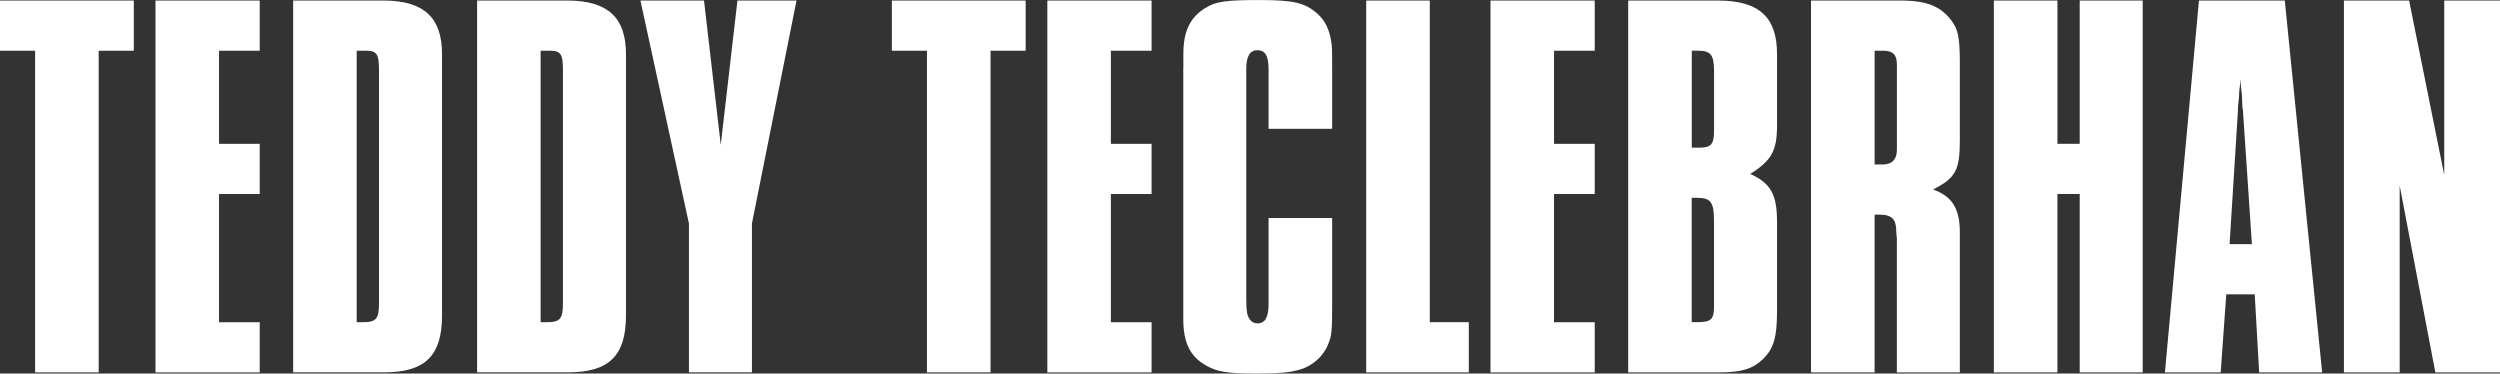
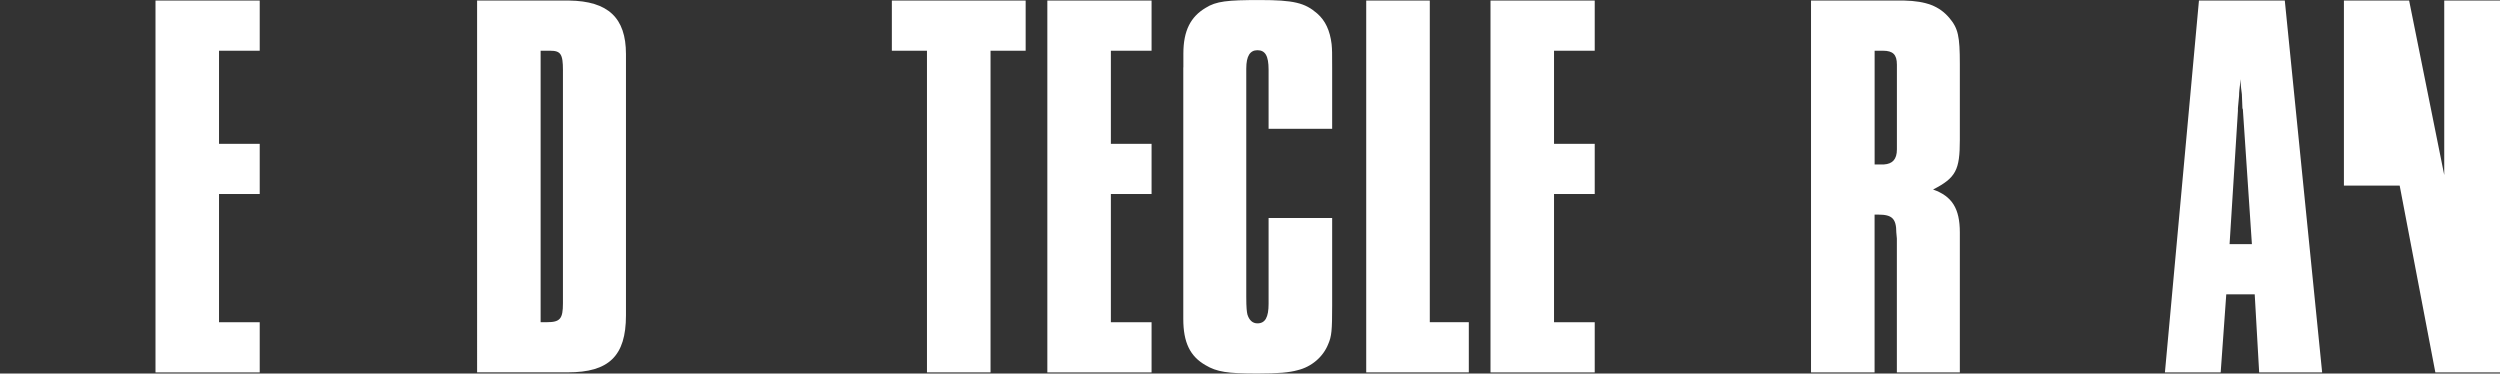
<svg xmlns="http://www.w3.org/2000/svg" id="Ebene_2" data-name="Ebene 2" viewBox="0 0 595.84 89.02">
  <rect x="0" y="0" width="595.84" height="89.02" fill="#333333" stroke="none" />
  <defs>
    <style>
      .cls-1 {
        fill: #fff;
        stroke-width: 0px;
      }
    </style>
  </defs>
  <g id="Ebene_4" data-name="Ebene 4">
    <g>
-       <path class="cls-1" d="m8.37,12.09H0V.13h31.89v11.96h-8.37v76.66h-15.15V12.09Z" />
      <path class="cls-1" d="m37.06.13h24.84v11.96h-9.7v22.19h9.7v11.96h-9.7v30.56h9.7v11.96h-24.84V.13Z" />
-       <path class="cls-1" d="m69.88.13h21.92c9.3.13,13.55,4.12,13.55,12.75v62.31c0,9.7-4.12,13.55-13.82,13.55h-21.66V.13Zm15.94,76.66h.66c3.19,0,3.85-.8,3.85-4.52V16.74c0-3.85-.53-4.65-3.06-4.65h-2.26v64.7h.8Z" />
      <path class="cls-1" d="m113.72.13h21.92c9.3.13,13.55,4.12,13.55,12.75v62.31c0,9.7-4.12,13.55-13.82,13.55h-21.66V.13Zm15.94,76.66h.66c3.19,0,3.85-.8,3.85-4.52V16.74c0-3.85-.53-4.65-3.06-4.65h-2.26v64.7h.8Z" />
-       <path class="cls-1" d="m164.2,53.28L152.64.13h15.15l3.99,34.41L175.76.13h14.08l-10.63,53.14v35.47h-15.01v-35.47Z" />
      <path class="cls-1" d="m220.93,12.09h-8.37V.13h31.89v11.96h-8.37v76.66h-15.15V12.09Z" />
      <path class="cls-1" d="m249.62.13h24.84v11.96h-9.7v22.19h9.7v11.96h-9.7v30.56h9.7v11.96h-24.84V.13Z" />
      <path class="cls-1" d="m282.04,16.08v-3.32c0-5.45,1.73-8.77,5.31-10.89,2.52-1.59,5.18-1.86,12.89-1.86,8.1,0,10.76.66,13.68,3.19,1.99,1.73,3.06,4.12,3.45,7.31.13,1.33.13,2.13.13,5.71v14.48h-15.15v-14.08c0-3.32-.8-4.65-2.66-4.65-1.73,0-2.66,1.33-2.66,4.38v54.34c0,2.79.13,3.59.27,4.25.4,1.33,1.2,2.13,2.39,2.13,1.86,0,2.66-1.46,2.66-4.65v-20.46h15.15v20.86c0,5.98-.13,7.31-.93,9.17-1.2,3.06-3.99,5.45-7.31,6.24-1.86.53-4.52.8-9.57.8-7.17,0-9.7-.4-12.36-1.99-3.72-2.12-5.31-5.45-5.31-11.03V16.08Z" />
      <path class="cls-1" d="m325.62.13h15.15v76.66h9.3v11.96h-24.45V.13Z" />
      <path class="cls-1" d="m355.24.13h24.84v11.96h-9.7v22.19h9.7v11.96h-9.7v30.56h9.7v11.96h-24.84V.13Z" />
-       <path class="cls-1" d="m388.06.13h21.39c9.83,0,14.08,3.99,14.08,12.75v17.01c0,6.11-1.33,8.37-6.38,11.56,4.92,2.26,6.38,4.92,6.38,11.43v21.12c0,6.51-.8,9.03-3.32,11.56-2.52,2.39-5.18,3.19-10.36,3.19h-21.79V.13Zm15.94,35.07h.93c2.92,0,3.59-.8,3.59-4.12v-14.08c0-3.99-.8-4.92-3.85-4.92h-1.46v23.12h.8Zm.66,41.58c3.06,0,3.85-.66,3.85-3.59v-20.46c0-4.65-.8-5.58-4.12-5.58h-1.2v29.63h1.46Z" />
      <path class="cls-1" d="m431.63.13h22.19c5.31.13,8.37,1.33,10.76,4.12,2.13,2.52,2.52,4.38,2.52,11.03v18.07c0,7.17-.93,9.03-6.38,11.82,4.52,1.59,6.38,4.52,6.38,10.23v33.35h-15.01v-31.89l-.13-1.46c0-3.32-1.06-4.25-4.25-4.25h-.93v37.6h-15.15V.13Zm15.15,39.06h2.26c1.99-.13,3.06-1.2,3.06-3.59V15.41c0-2.39-.93-3.32-3.32-3.32h-1.99v27.1Z" />
-       <path class="cls-1" d="m475.21.13h15.15v34.15h5.31V.13h15.01v88.62h-15.01v-42.51h-5.31v42.51h-15.15V.13Z" />
      <path class="cls-1" d="m524.09.13h20.46l8.9,88.62h-15.01l-1.06-18.6h-6.78l-1.33,18.6h-13.29L524.09.13Zm12.62,58.06l-2.13-31.75c0-.27,0-.4-.13-.66l-.13-3.32c-.13-1.06-.27-1.99-.27-2.66l-.13-.93v.93c-.13,1.06-.27,2.13-.27,3.06-.13,1.59-.27,2.79-.27,2.92v.66l-1.99,31.75h5.31Z" />
-       <path class="cls-1" d="m558.64.13h15.54l8.37,41.58V.13h13.29v88.62h-15.41l-8.5-44.51v44.51h-13.29V.13Z" />
+       <path class="cls-1" d="m558.64.13h15.54l8.37,41.58V.13h13.29v88.62h-15.41l-8.5-44.51h-13.29V.13Z" />
    </g>
  </g>
</svg>